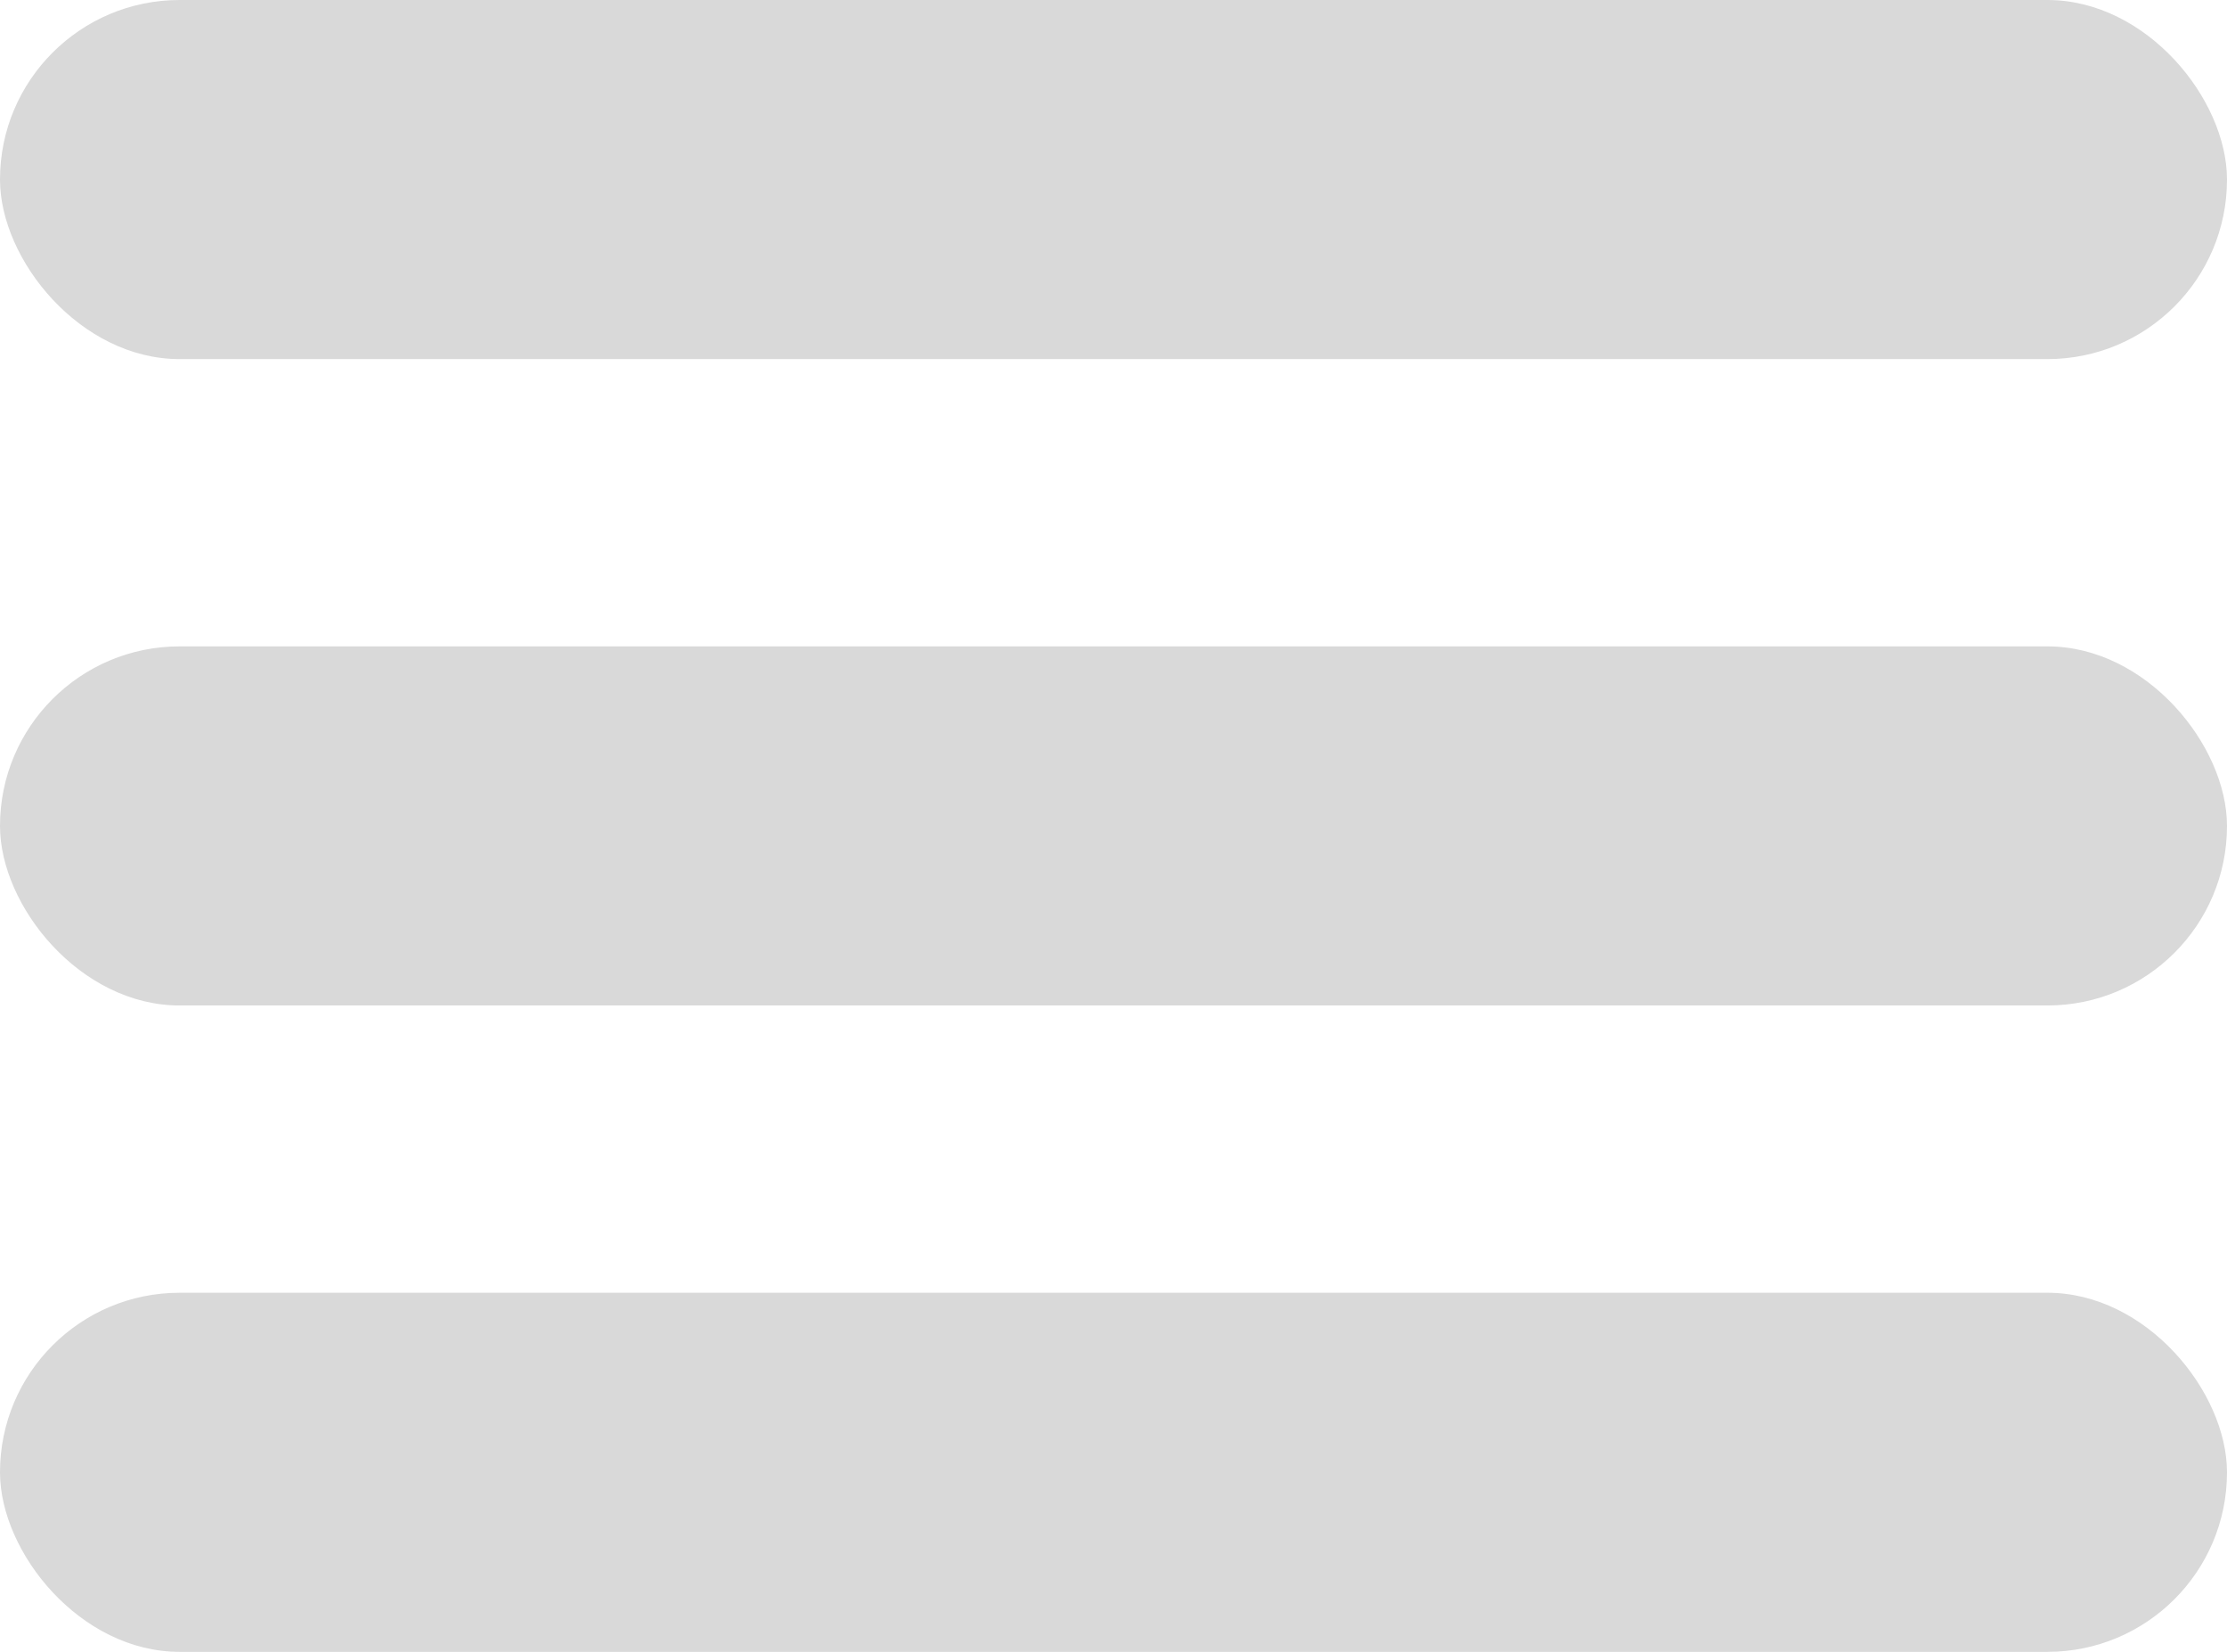
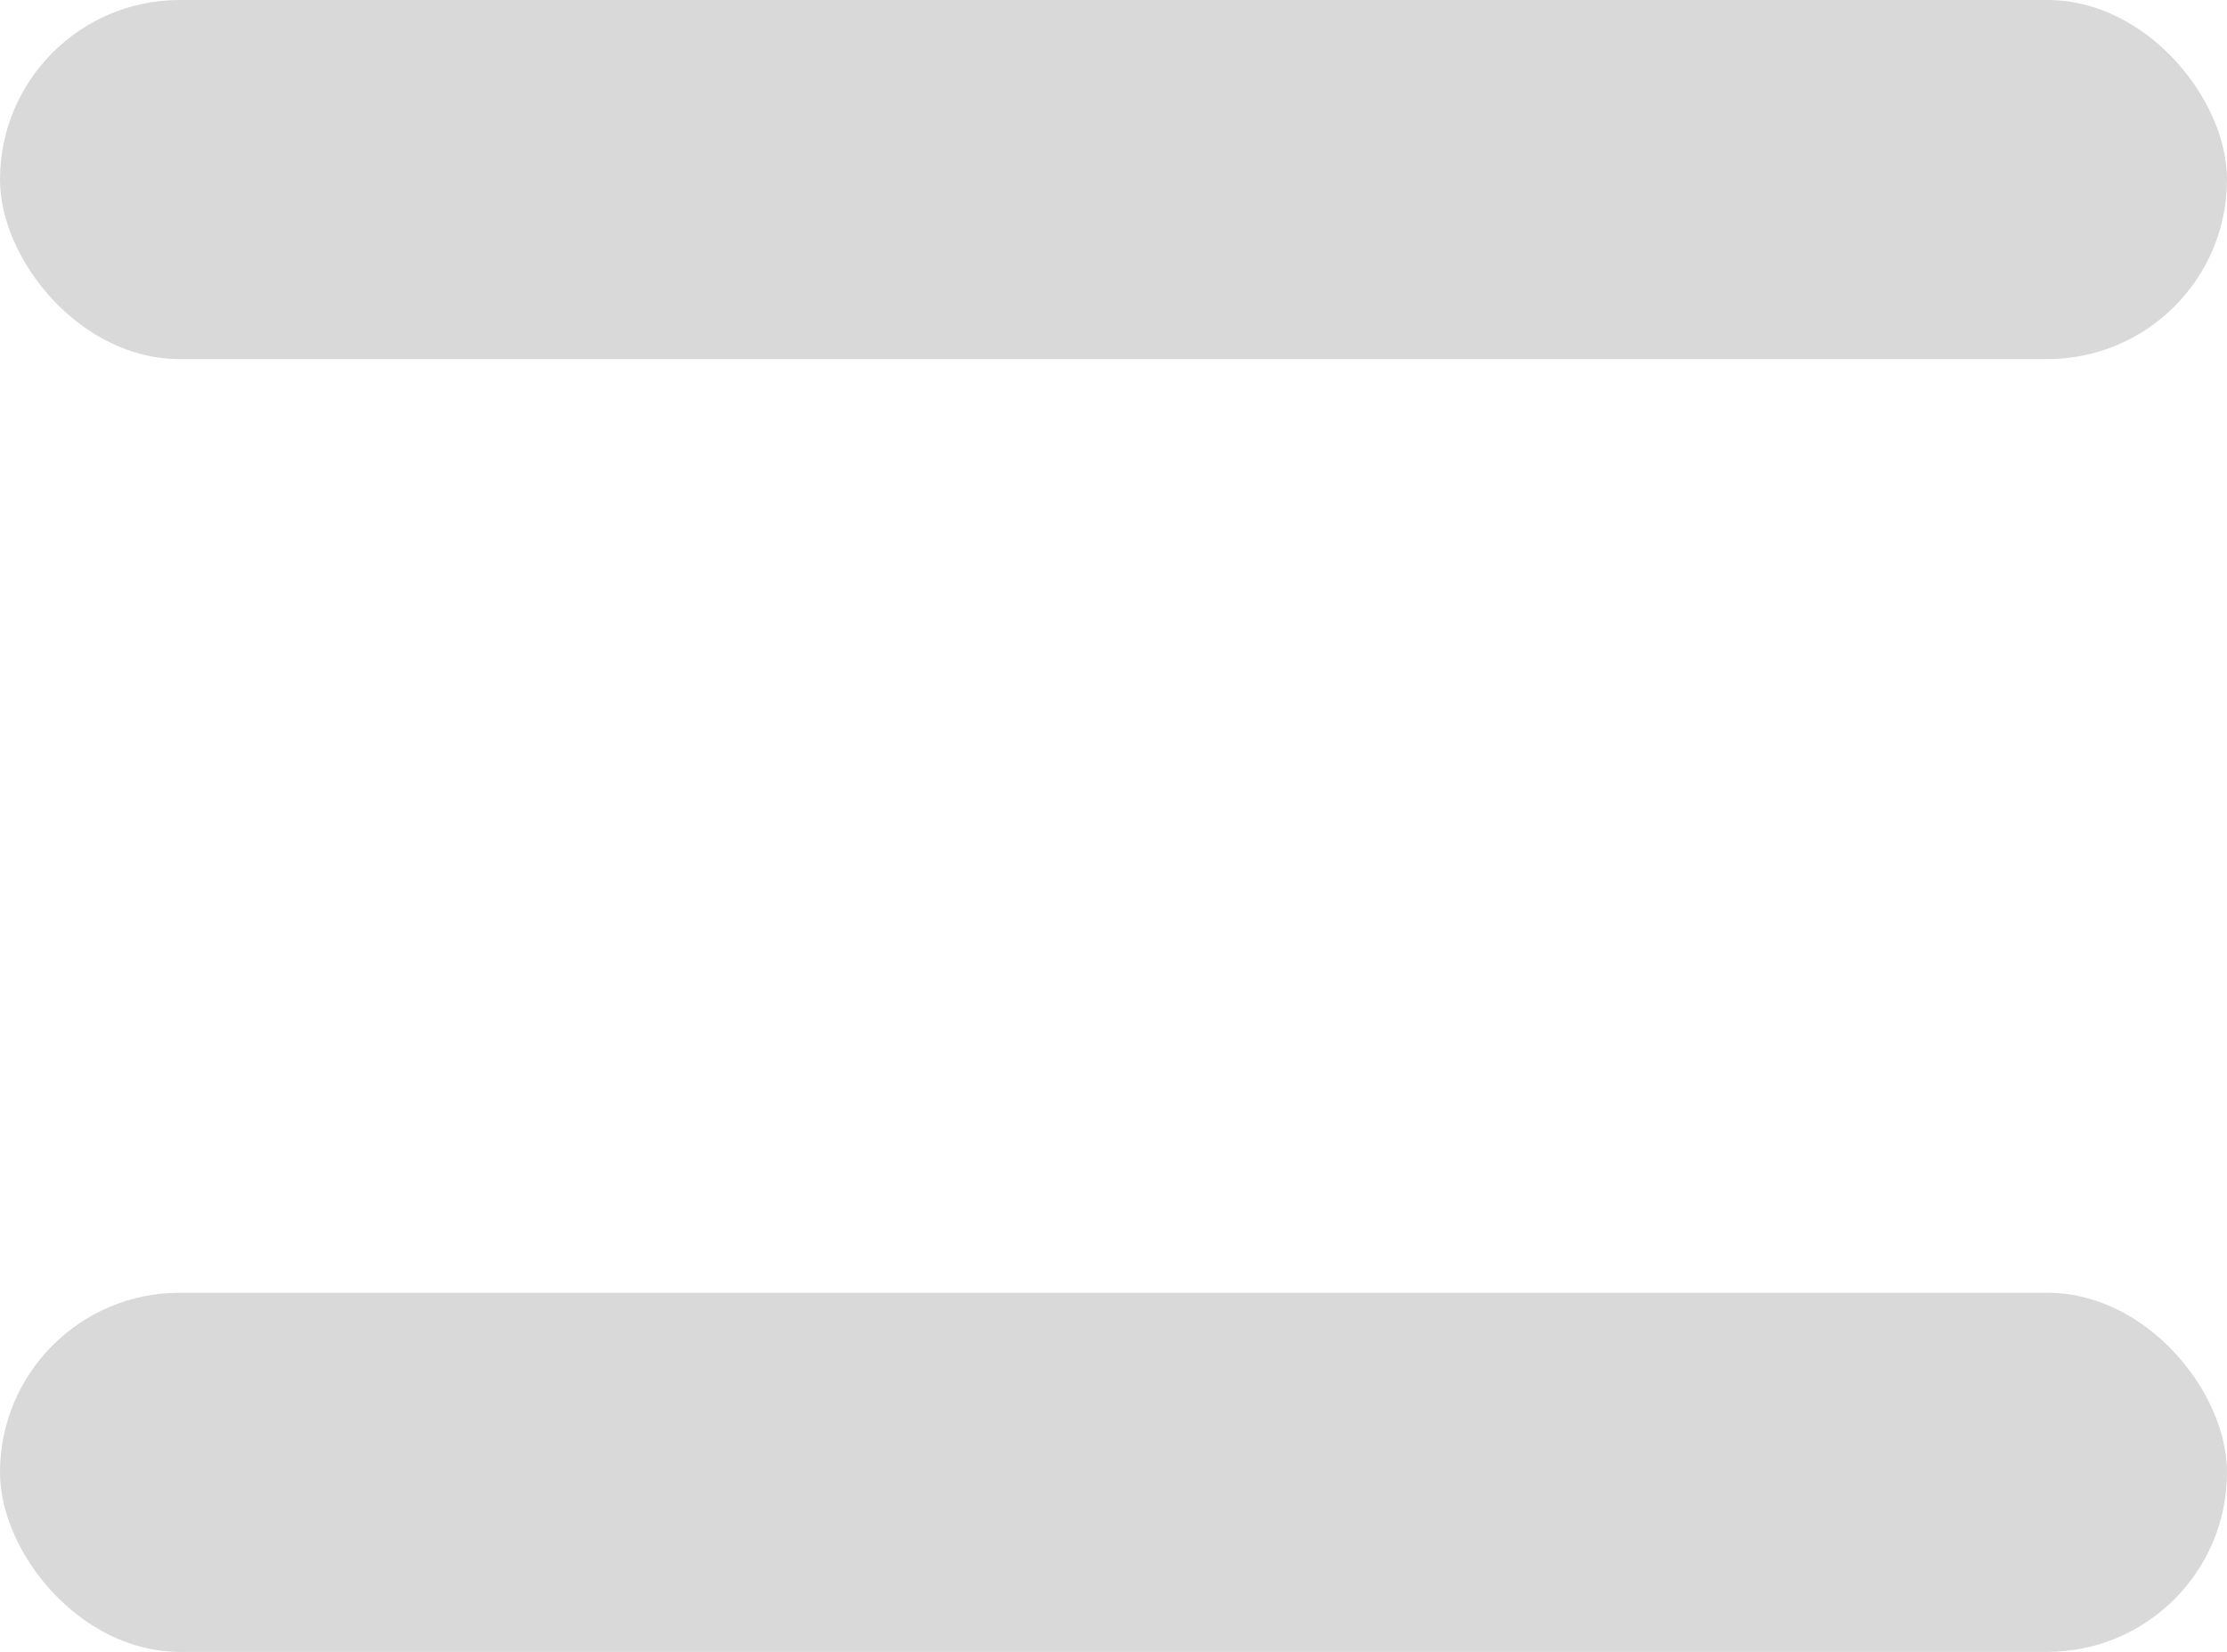
<svg xmlns="http://www.w3.org/2000/svg" width="31" height="23" viewBox="0 0 31 23" fill="none">
  <rect width="31" height="5" rx="2.5" fill="#D9D9D9" />
-   <rect y="9" width="31" height="5" rx="2.5" fill="#D9D9D9" />
  <rect y="18" width="31" height="5" rx="2.5" fill="#D9D9D9" />
</svg>